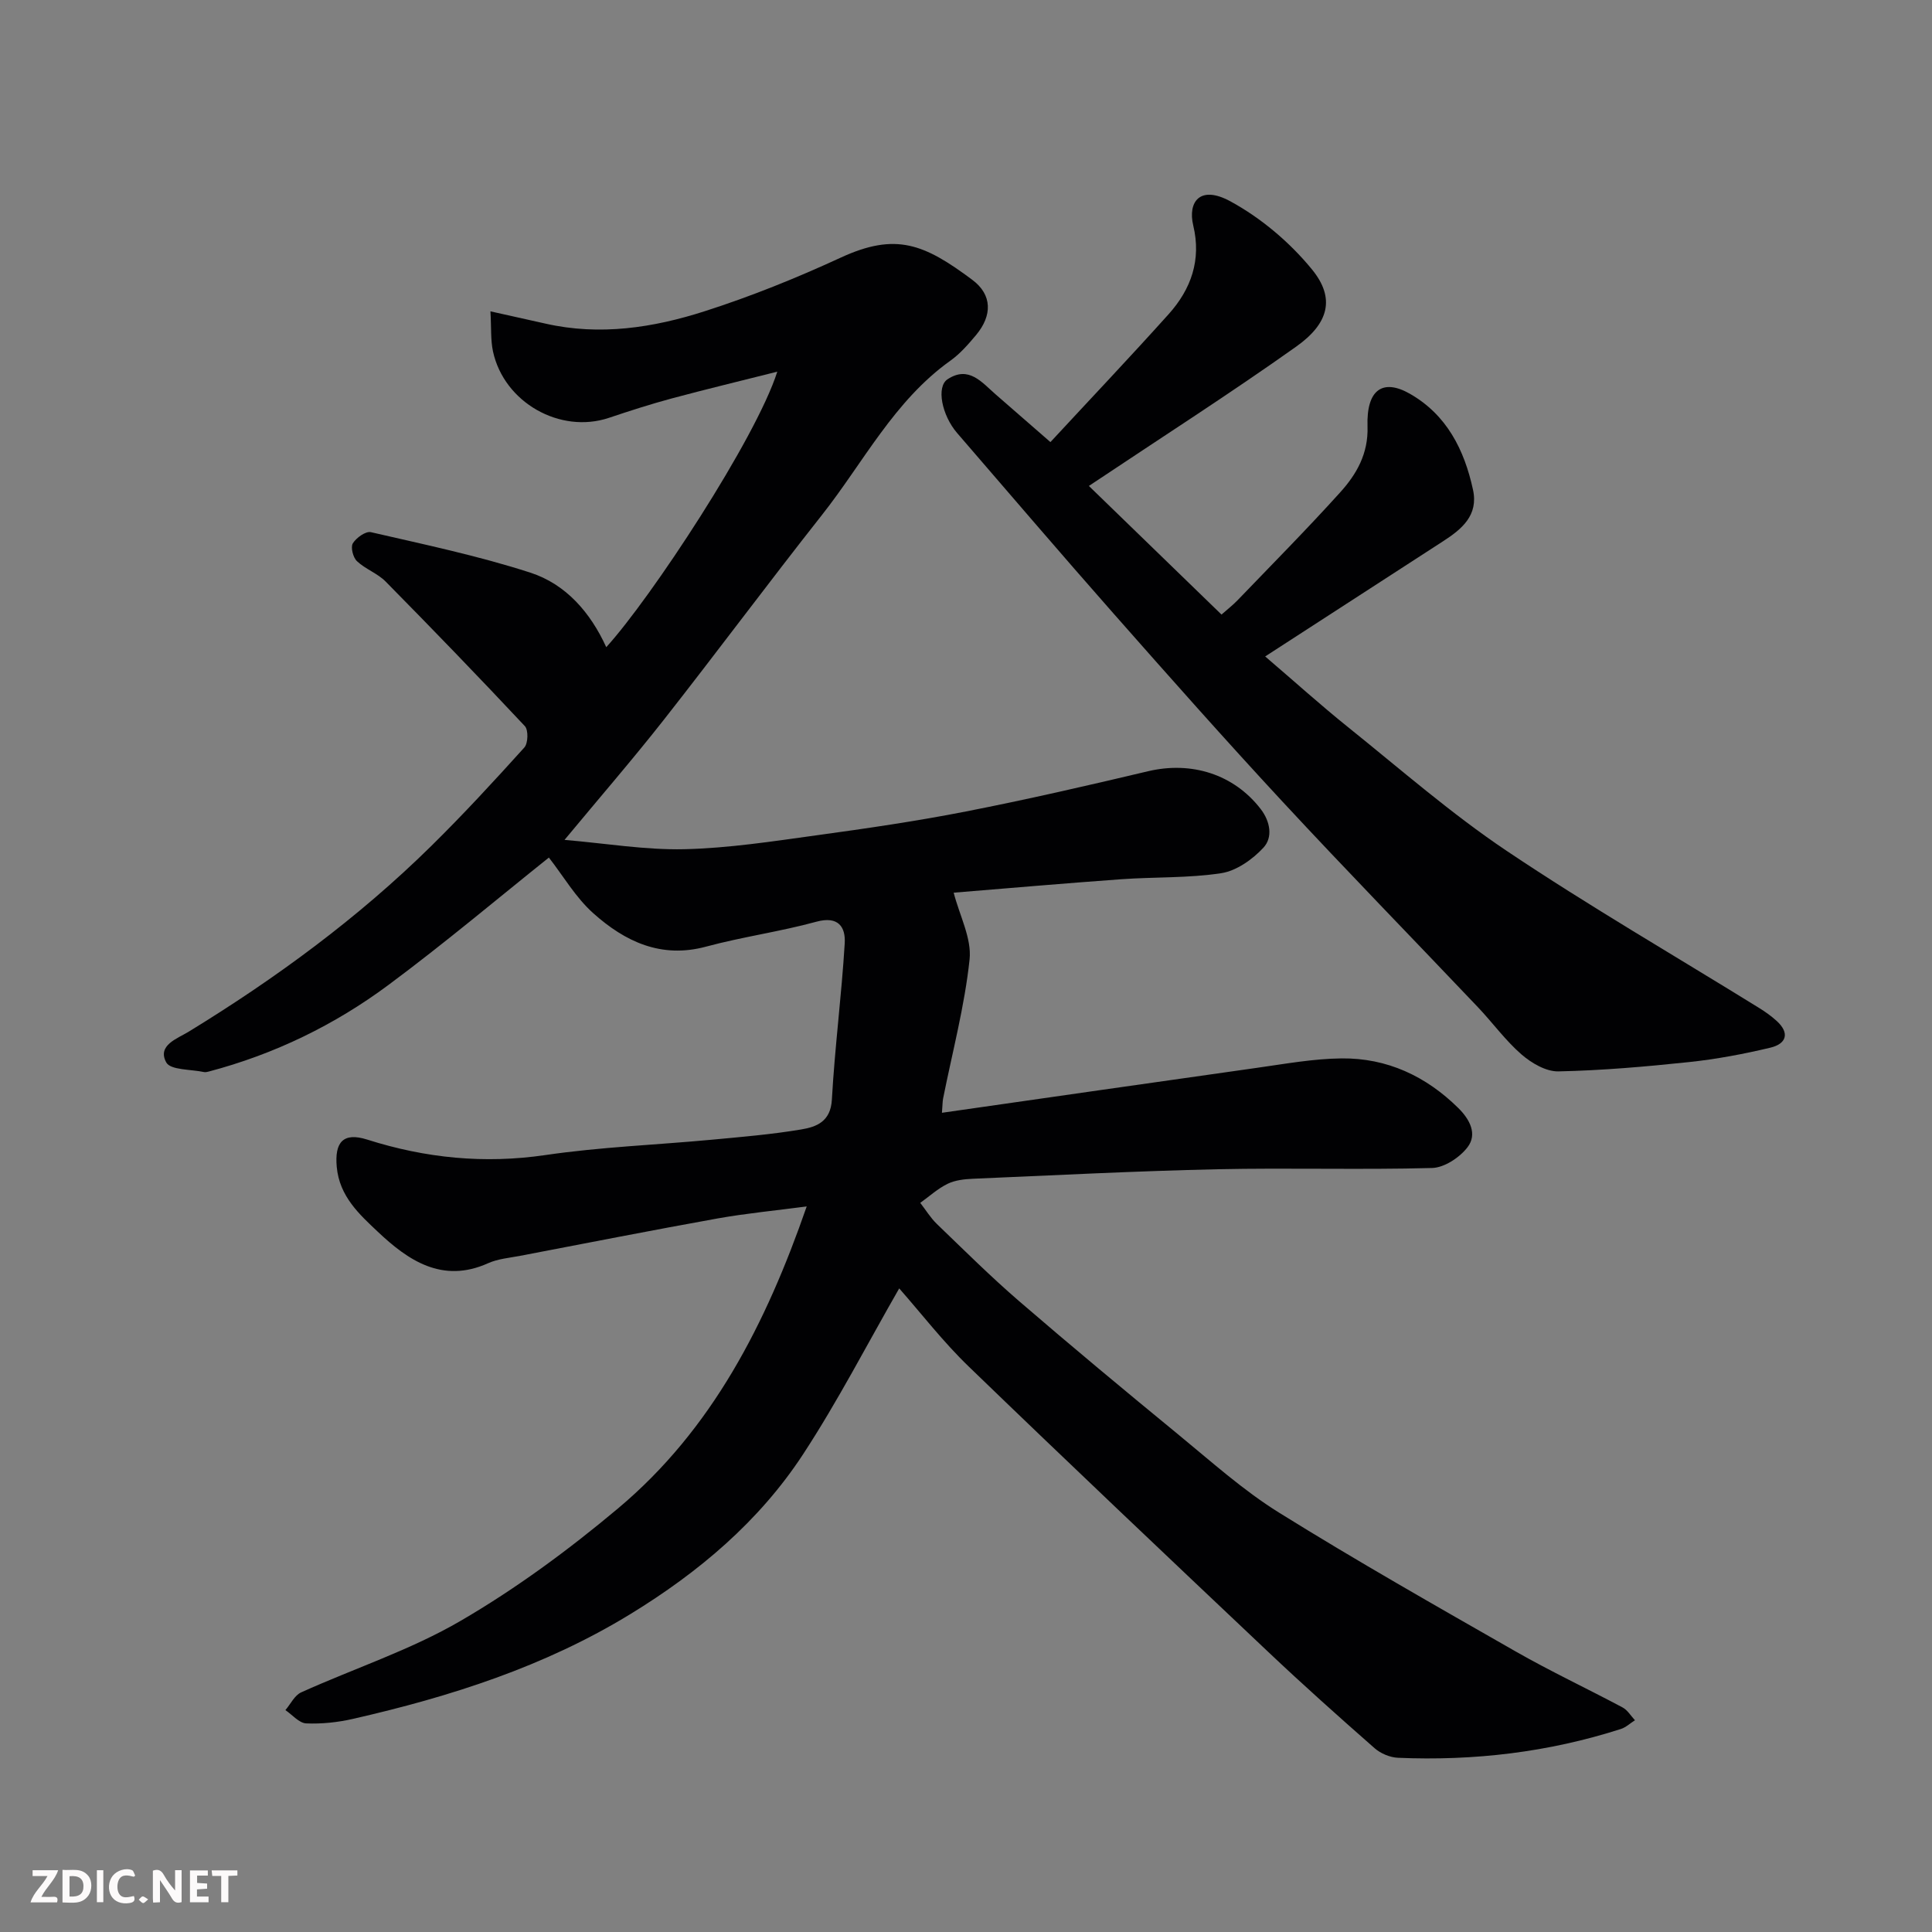
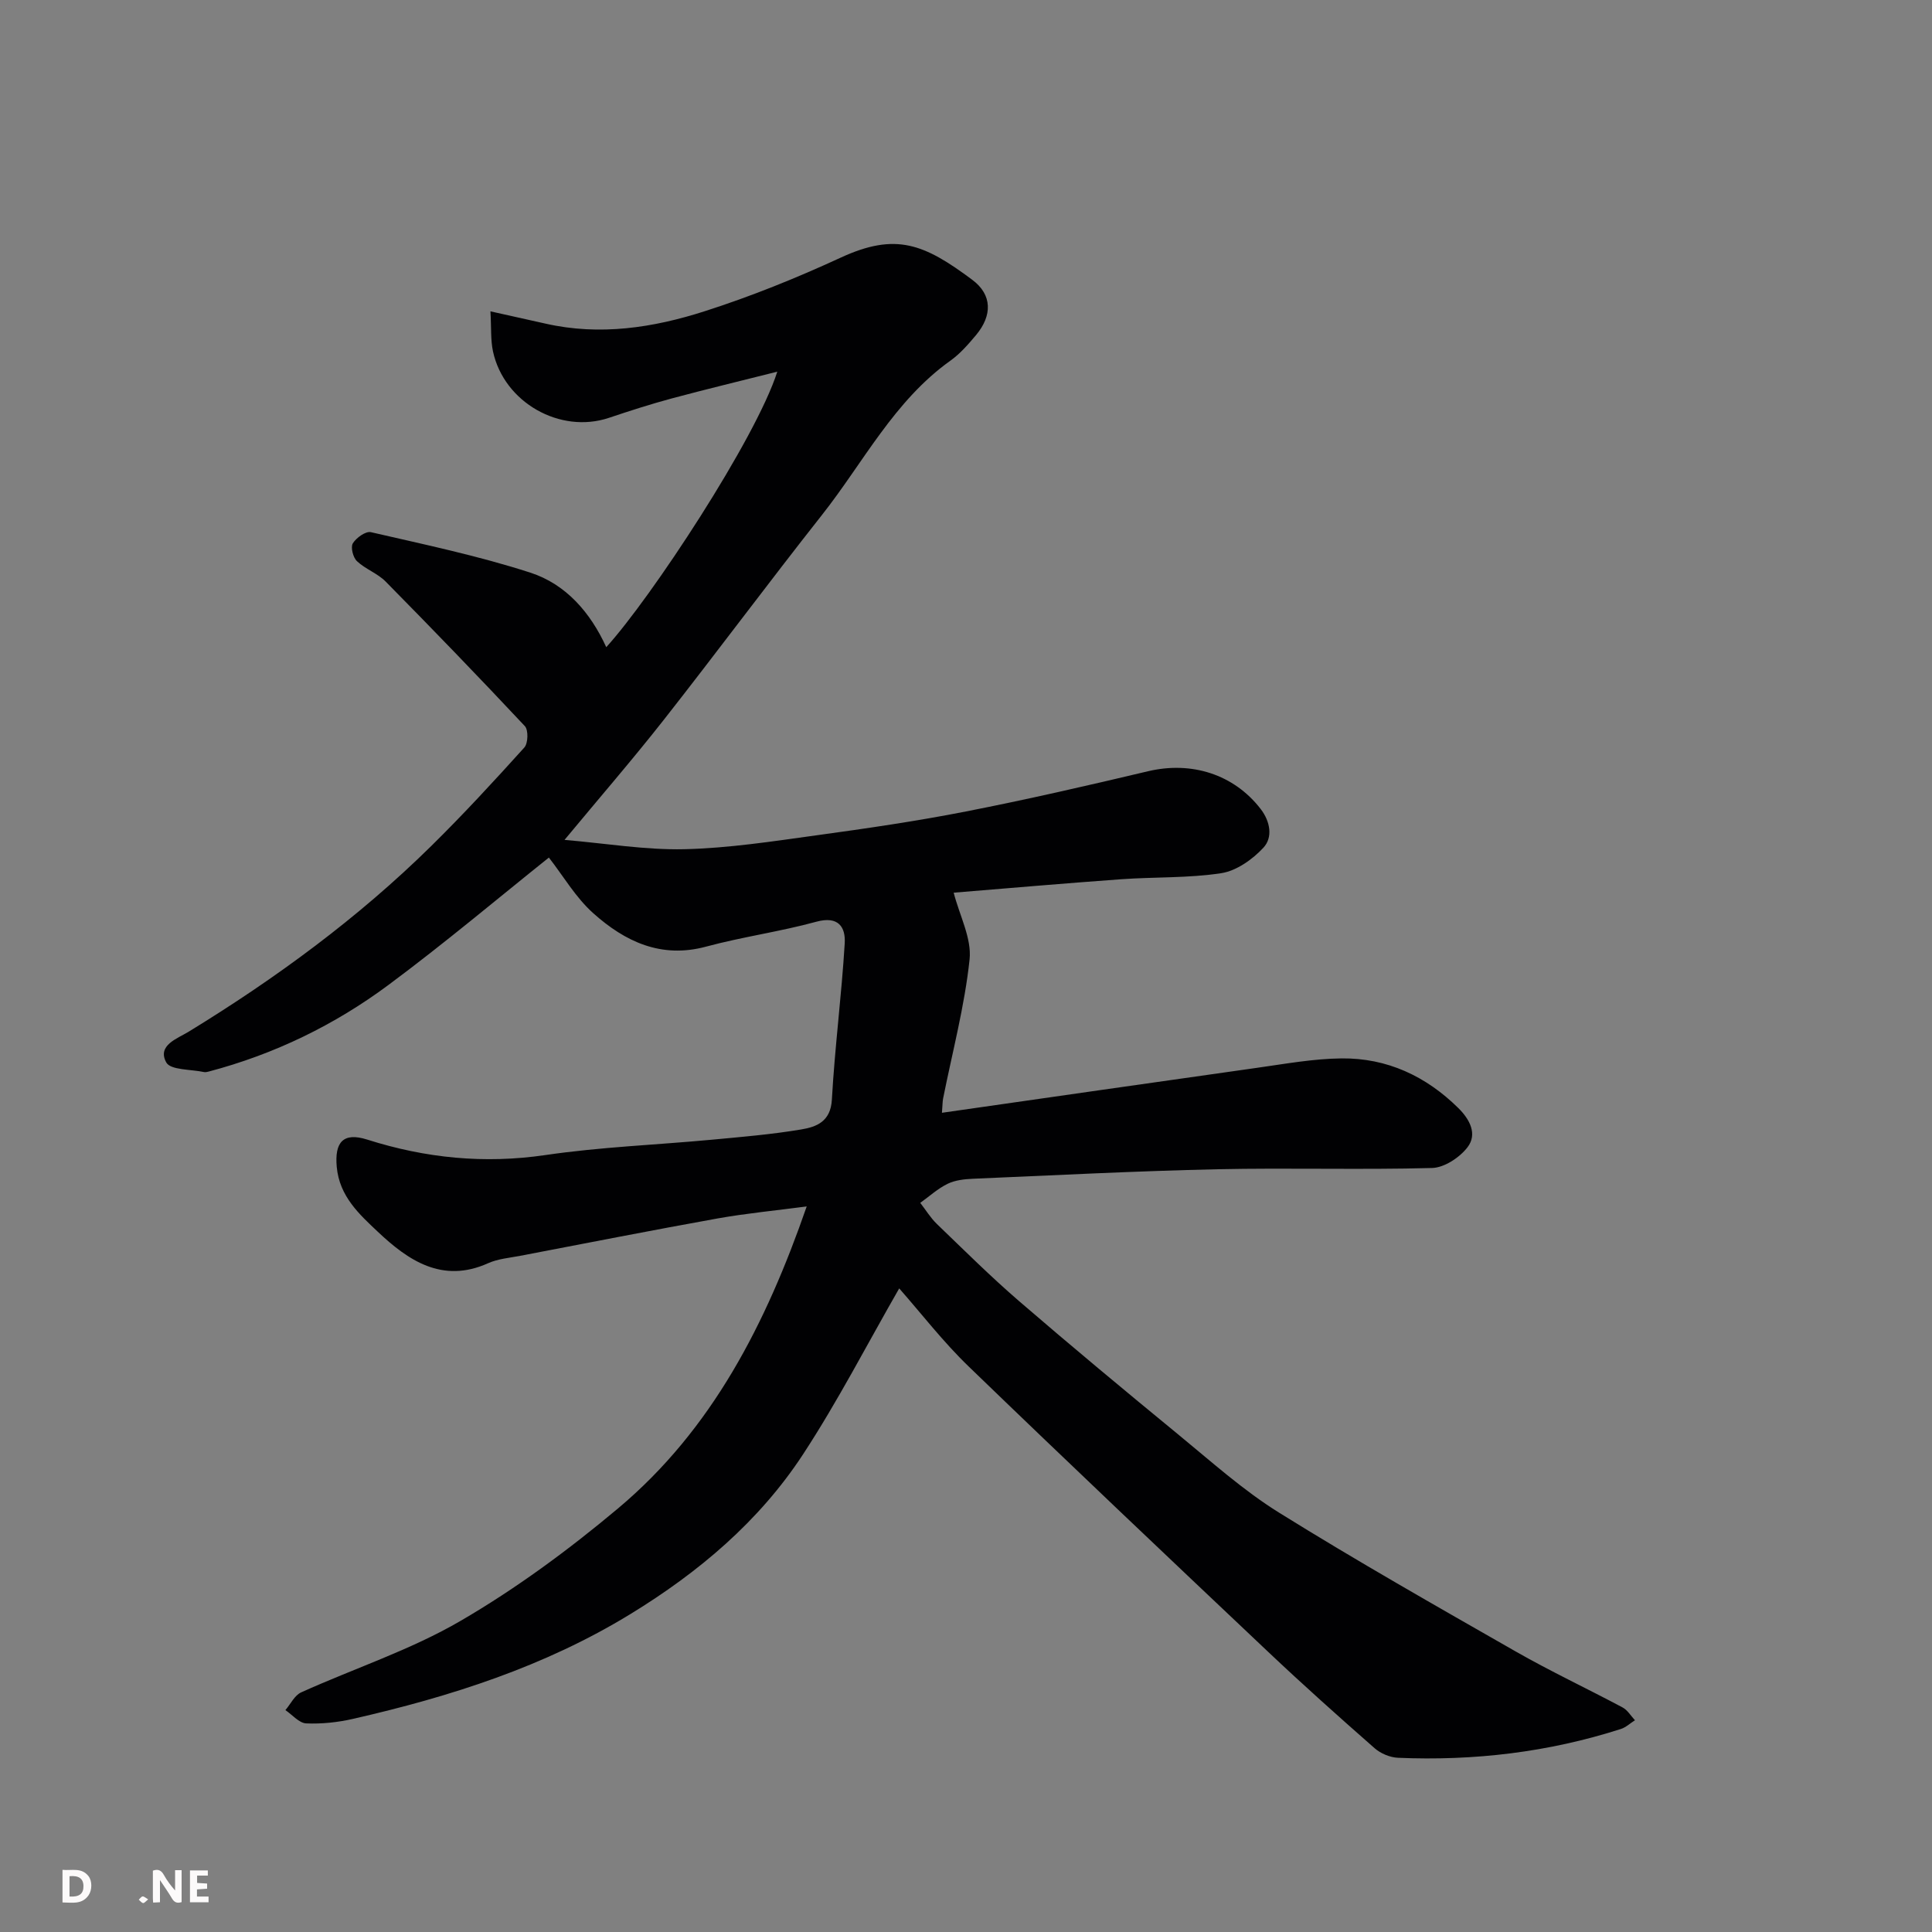
<svg xmlns="http://www.w3.org/2000/svg" enable-background="new 0 0 400 400" viewBox="0 0 400 400">
  <rect x="0" y="0" width="400" height="400" fill="#808080" stroke="none" />
  <path d="m186.17 266.75c-6.65 11.58-12.71 23.36-19.92 34.37-9.1 13.89-21.62 24.43-35.77 33.08-17.76 10.86-37.24 17.07-57.33 21.66-3.17.73-6.52 1.09-9.76.95-1.47-.07-2.87-1.78-4.3-2.75 1.07-1.25 1.9-3.06 3.26-3.67 10.99-4.97 22.63-8.76 32.98-14.79 11.52-6.7 22.42-14.74 32.65-23.32 19.49-16.36 30.63-38.26 39.04-62.5-6.52.86-12.54 1.43-18.47 2.49-13.63 2.45-27.23 5.13-40.83 7.73-2.24.43-4.62.62-6.65 1.53-9.51 4.29-16.62-.62-22.85-6.51-3.76-3.55-7.94-7.29-8.5-13.42-.47-5.15 1.35-7.23 6.31-5.66 12.07 3.84 24.24 5.06 36.91 3.2 11.37-1.67 22.91-2.1 34.37-3.17 6.21-.58 12.44-1.1 18.58-2.13 3.16-.53 6.08-1.62 6.34-6.16.6-10.81 2.01-21.56 2.66-32.37.2-3.34-1.28-5.73-5.86-4.48-7.53 2.06-15.32 3.13-22.85 5.16-9.32 2.52-16.79-1.07-23.3-6.87-3.69-3.28-6.28-7.79-9.24-11.57-10.35 8.27-21.51 17.68-33.21 26.37-11.18 8.31-23.64 14.35-37.2 17.93-.32.08-.68.17-.98.11-2.72-.59-6.95-.38-7.83-2-1.94-3.54 2.32-4.94 4.61-6.34 18.1-11.08 35.12-23.56 50.26-38.47 6.66-6.56 13.01-13.45 19.27-20.39.78-.86.86-3.62.11-4.42-9.47-10.11-19.1-20.07-28.82-29.93-1.68-1.71-4.2-2.57-5.95-4.23-.81-.76-1.34-2.89-.85-3.69.71-1.15 2.67-2.56 3.74-2.31 11.06 2.55 22.23 4.89 33.01 8.38 7.35 2.38 12.44 8.24 15.72 15.43 9.2-10.09 30.99-43.15 35.41-57.04-7.44 1.88-14.65 3.61-21.81 5.53-4.39 1.18-8.73 2.58-13.05 4.03-10.09 3.38-21.7-3.16-24-13.74-.51-2.36-.33-4.88-.53-8.31 4.5 1 7.95 1.76 11.39 2.54 11.26 2.56 22.32.86 32.99-2.57 9.58-3.07 18.99-6.87 28.14-11.09 11.44-5.28 17.29-2.83 27.25 4.6 4.15 3.1 4.15 7.38.78 11.42-1.6 1.91-3.29 3.86-5.29 5.29-11.7 8.34-18.04 21.1-26.64 31.99-11.04 13.99-21.67 28.31-32.68 42.33-6.49 8.26-13.38 16.21-20.6 24.92 8.6.73 16.72 2.11 24.8 1.93 9.15-.21 18.29-1.63 27.38-2.88 10.35-1.42 20.71-2.93 30.96-4.94 12.61-2.47 25.15-5.35 37.66-8.32 9.01-2.14 17.8.63 23.34 7.83 1.98 2.58 2.54 5.86.56 7.99-2.25 2.43-5.57 4.79-8.72 5.28-6.82 1.05-13.84.76-20.77 1.26-11.8.85-23.59 1.88-34.64 2.78 1.22 4.76 3.76 9.46 3.29 13.84-1.03 9.67-3.57 19.19-5.48 28.77-.12.62-.11 1.27-.24 2.96 21.97-3.14 43.56-6.26 65.17-9.3 5.84-.82 11.71-1.9 17.57-1.96 9.4-.1 17.46 3.66 24.17 10.28 2.39 2.36 3.98 5.4 1.91 8.11-1.62 2.12-4.8 4.23-7.34 4.3-14.82.4-29.66-.06-44.49.26-16.87.37-33.74 1.25-50.6 1.97-1.77.08-3.68.29-5.23 1.05-2.04 1-3.78 2.6-5.65 3.94 1.14 1.47 2.13 3.11 3.46 4.39 5.61 5.4 11.14 10.9 17.03 15.98 10.82 9.33 21.82 18.47 32.87 27.54 6.83 5.6 13.47 11.59 20.93 16.23 16.07 10 32.54 19.34 48.97 28.73 7.23 4.13 14.8 7.68 22.15 11.6 1.03.55 1.72 1.75 2.56 2.65-.97.61-1.86 1.47-2.92 1.81-15.01 4.82-30.43 6.63-46.14 5.96-1.65-.07-3.59-.88-4.84-1.98-7.45-6.54-14.84-13.14-22.04-19.95-20.73-19.6-41.44-39.21-61.95-59.03-5.34-5.14-9.88-11.05-14.44-16.22z" fill="#010103" />
-   <path d="m217.48 91.53c8.14-8.79 16.43-17.53 24.47-26.48 4.65-5.18 6.81-11.23 5.1-18.36-1.16-4.84 1.34-8.47 7.7-5 6.34 3.45 12.29 8.48 16.87 14.08 4.88 5.95 3.51 11.19-3.24 15.98-13.68 9.72-27.84 18.77-42.94 28.86 9.25 8.97 18.22 17.67 27.46 26.63 1.15-1.02 2.3-1.91 3.3-2.94 7.12-7.41 14.37-14.72 21.25-22.34 3.4-3.76 5.87-8.02 5.68-13.68-.25-7.57 3.12-9.98 8.78-6.75 7.63 4.36 11.27 11.61 13.06 19.87 1.15 5.3-2.31 8.15-6.21 10.67-12.01 7.76-24.01 15.54-36.82 23.84 6.17 5.28 11.51 10.1 17.11 14.6 10.85 8.71 21.38 17.93 32.9 25.66 17.05 11.43 34.85 21.74 52.31 32.55 1.24.77 2.45 1.63 3.53 2.61 2.84 2.55 2.07 4.79-1.26 5.58-5.53 1.32-11.17 2.38-16.82 2.98-9 .95-18.04 1.74-27.07 1.93-2.55.05-5.57-1.72-7.63-3.51-3.34-2.9-5.98-6.58-9.05-9.81-13.47-14.19-27.13-28.19-40.43-42.53-11.89-12.82-23.49-25.91-35.05-39.02-10.88-12.34-21.57-24.85-32.32-37.3-3.17-3.68-4.34-9.56-1.99-11.12 4.4-2.91 7.11.64 10 3.15 3.35 2.9 6.71 5.83 11.31 9.85z" fill="#010103" />
  <g fill="#fcfafa">
    <path d="m37.59 393.81c-.92.31-1.52.05-2-.78-.7-1.2-1.52-2.34-2.47-3.78v4.59c-.55.03-.95.05-1.41.07-.03-.37-.06-.64-.06-.91 0-1.91 0-3.81 0-5.7 1.13-.41 1.77-.03 2.29.91.62 1.11 1.38 2.14 2.31 3.19v-4.2h1.35v6.61z" />
    <path d="m12.94 393.88v-6.75c1.9.19 3.93-.54 5.37 1.29.8 1.01.78 2.88.03 3.97-1.37 1.97-3.4 1.51-5.4 1.49m1.45-1.22c2.04.12 2.92-.58 2.89-2.21-.03-1.51-.98-2.19-2.89-2z" />
-     <path d="m11.81 393.87h-5.49c.68-2.18 2.47-3.48 3.51-5.45h-3.08v-1.21h5.29c-.71 2.13-2.44 3.48-3.47 5.51.86 0 1.63.04 2.39-.01.79-.05 1.14.21.85 1.16" />
    <path d="m39.33 393.86v-6.61h3.7v1.07h-2.22v1.52c.68.04 1.34.09 2.07.13v1.07c-.72.05-1.38.09-2.1.14v1.48h2.4v1.19h-3.84z" />
-     <path d="m27.71 388.56c-1.15-.3-2.46-.61-3.1.64-.37.73-.41 1.93-.06 2.67.63 1.35 1.99.93 3.17.68.35.94-.01 1.32-.93 1.46-1.62.25-3.05-.27-3.76-1.48-.73-1.24-.6-3.03.31-4.17.88-1.11 2.71-1.7 4-1.16.32.13.44.74.65 1.12-.1.08-.19.16-.28.24" />
-     <path d="m49.15 387.24v1.07c-.59.02-1.17.05-1.87.08v5.44h-1.48v-5.44h-1.85c-.05-.4-.08-.73-.13-1.15z" />
-     <path d="m20.06 387.21h1.33v6.62h-1.33z" />
    <path d="m30.68 393.25c-.49.38-.8.79-1.05.76-.32-.05-.6-.45-.9-.7.26-.24.51-.64.8-.67.29-.04.62.3 1.15.61" />
  </g>
</svg>